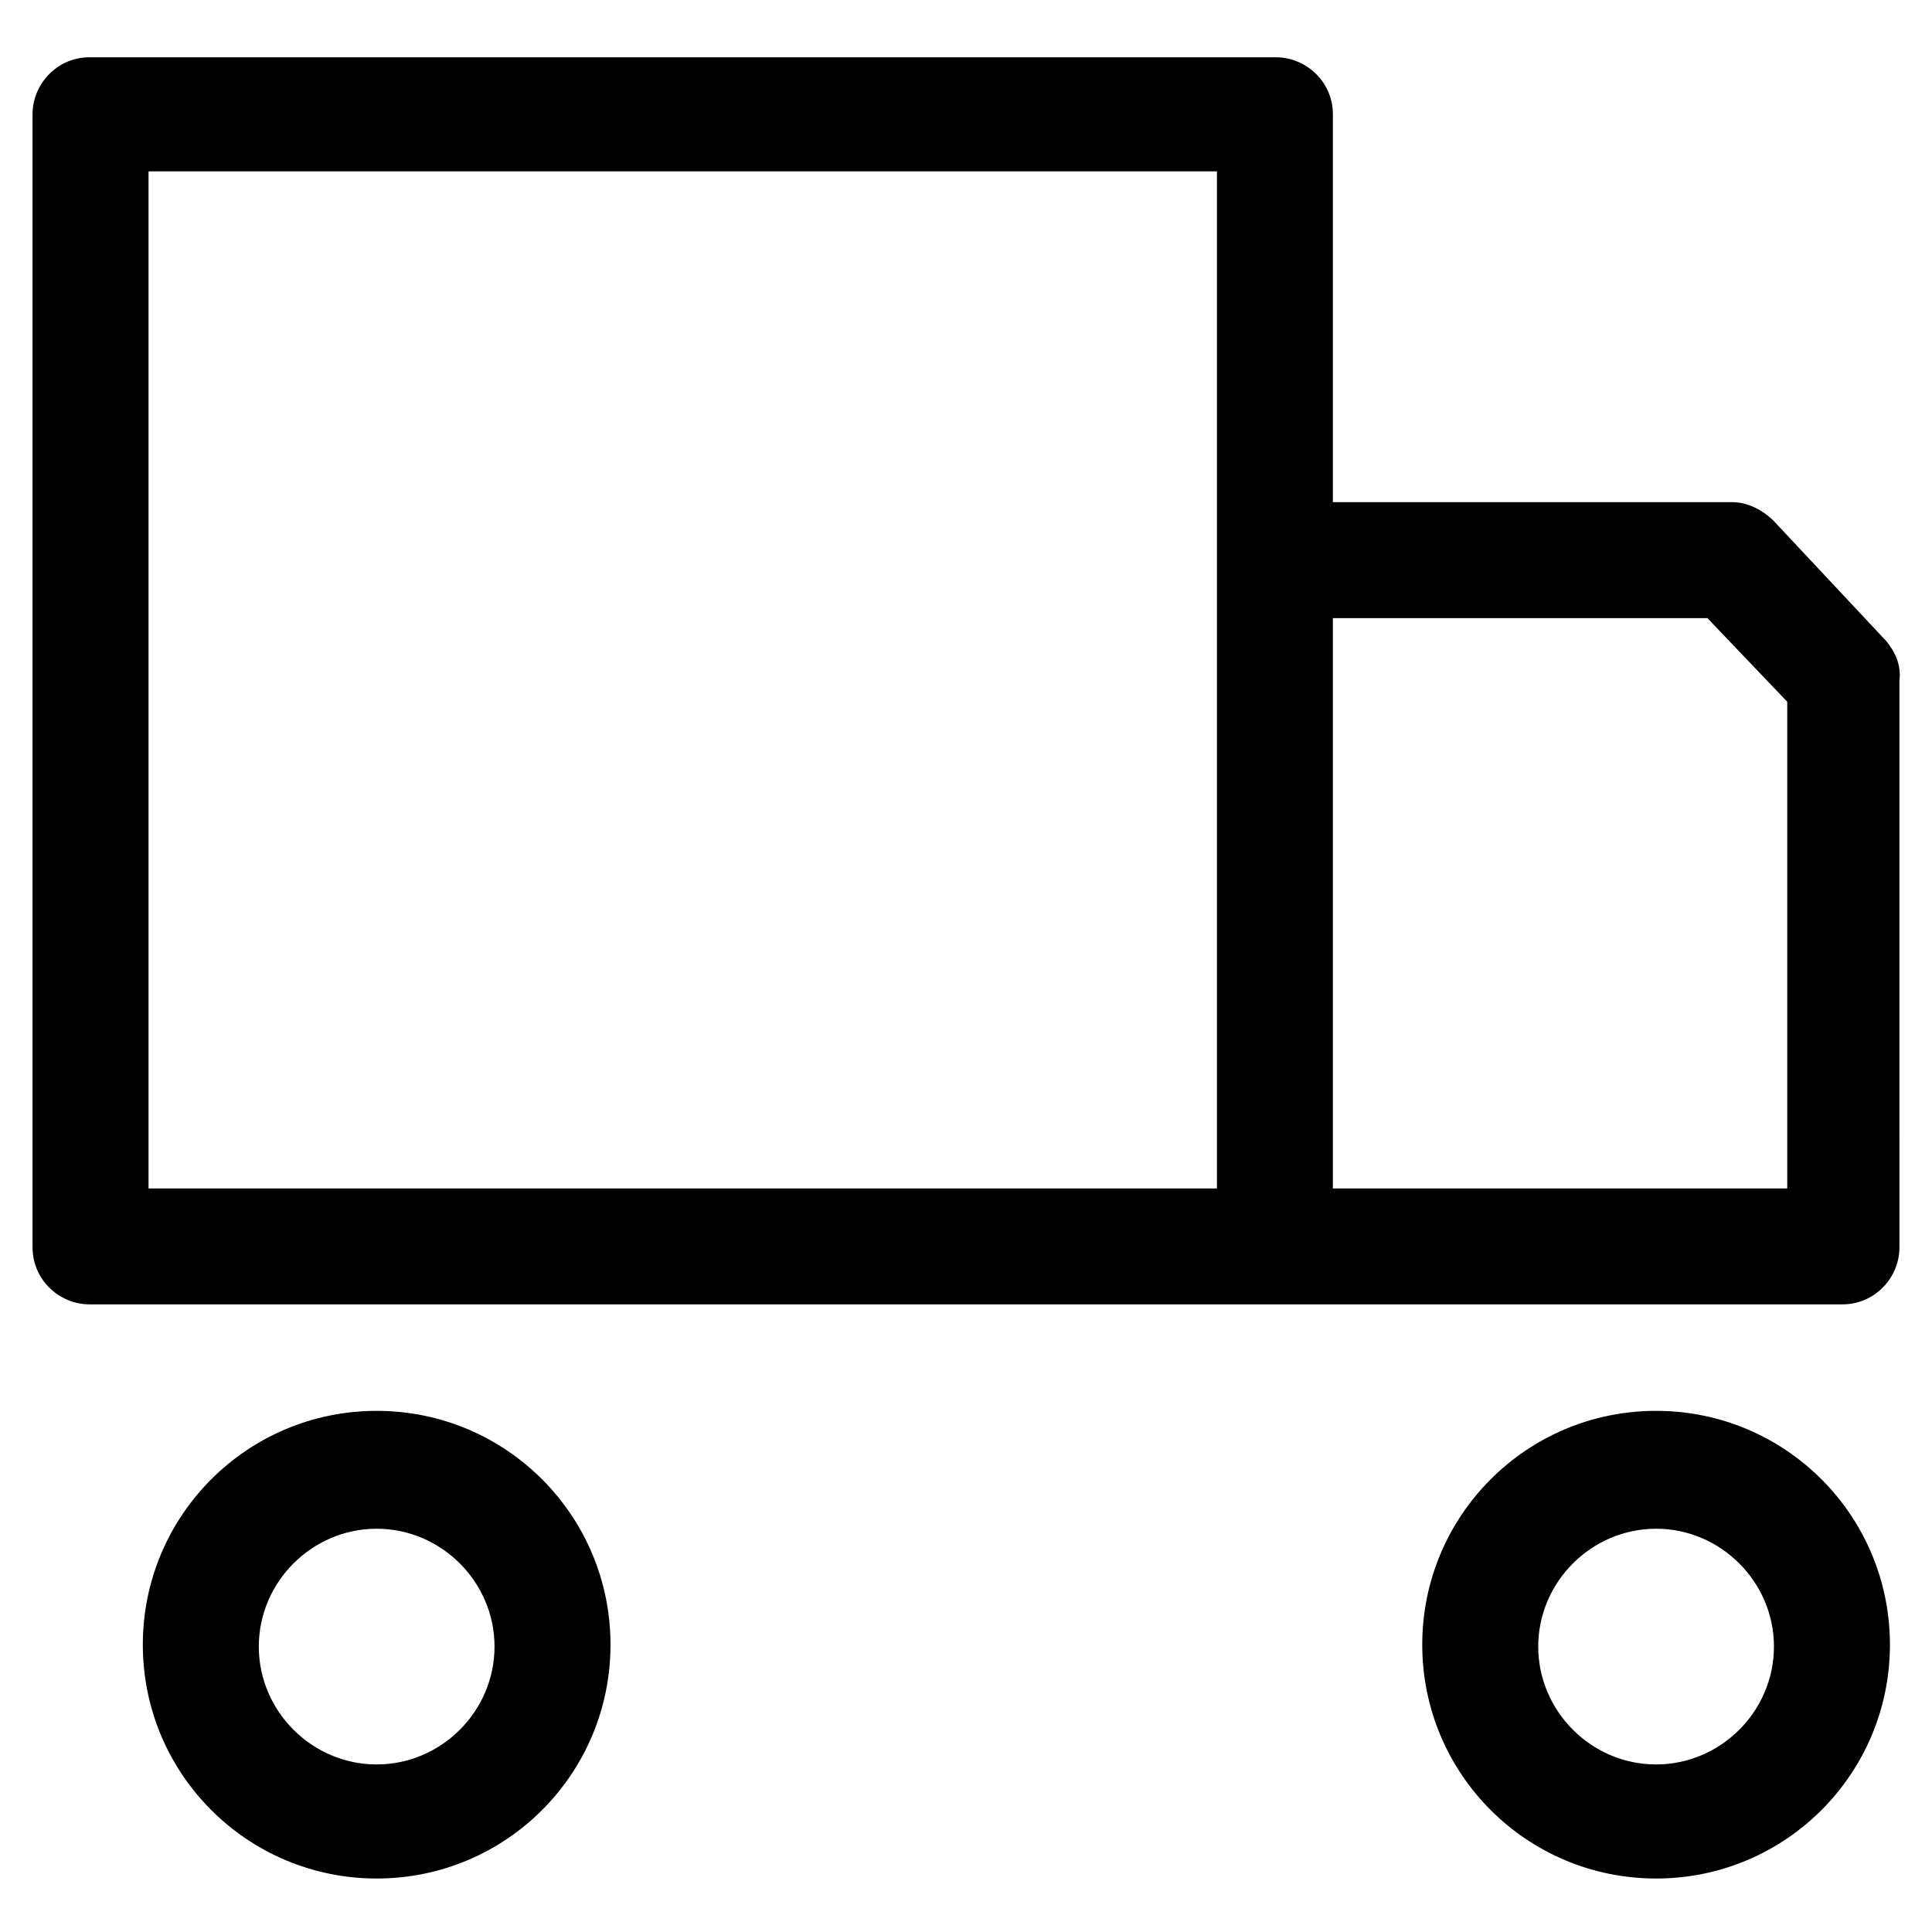
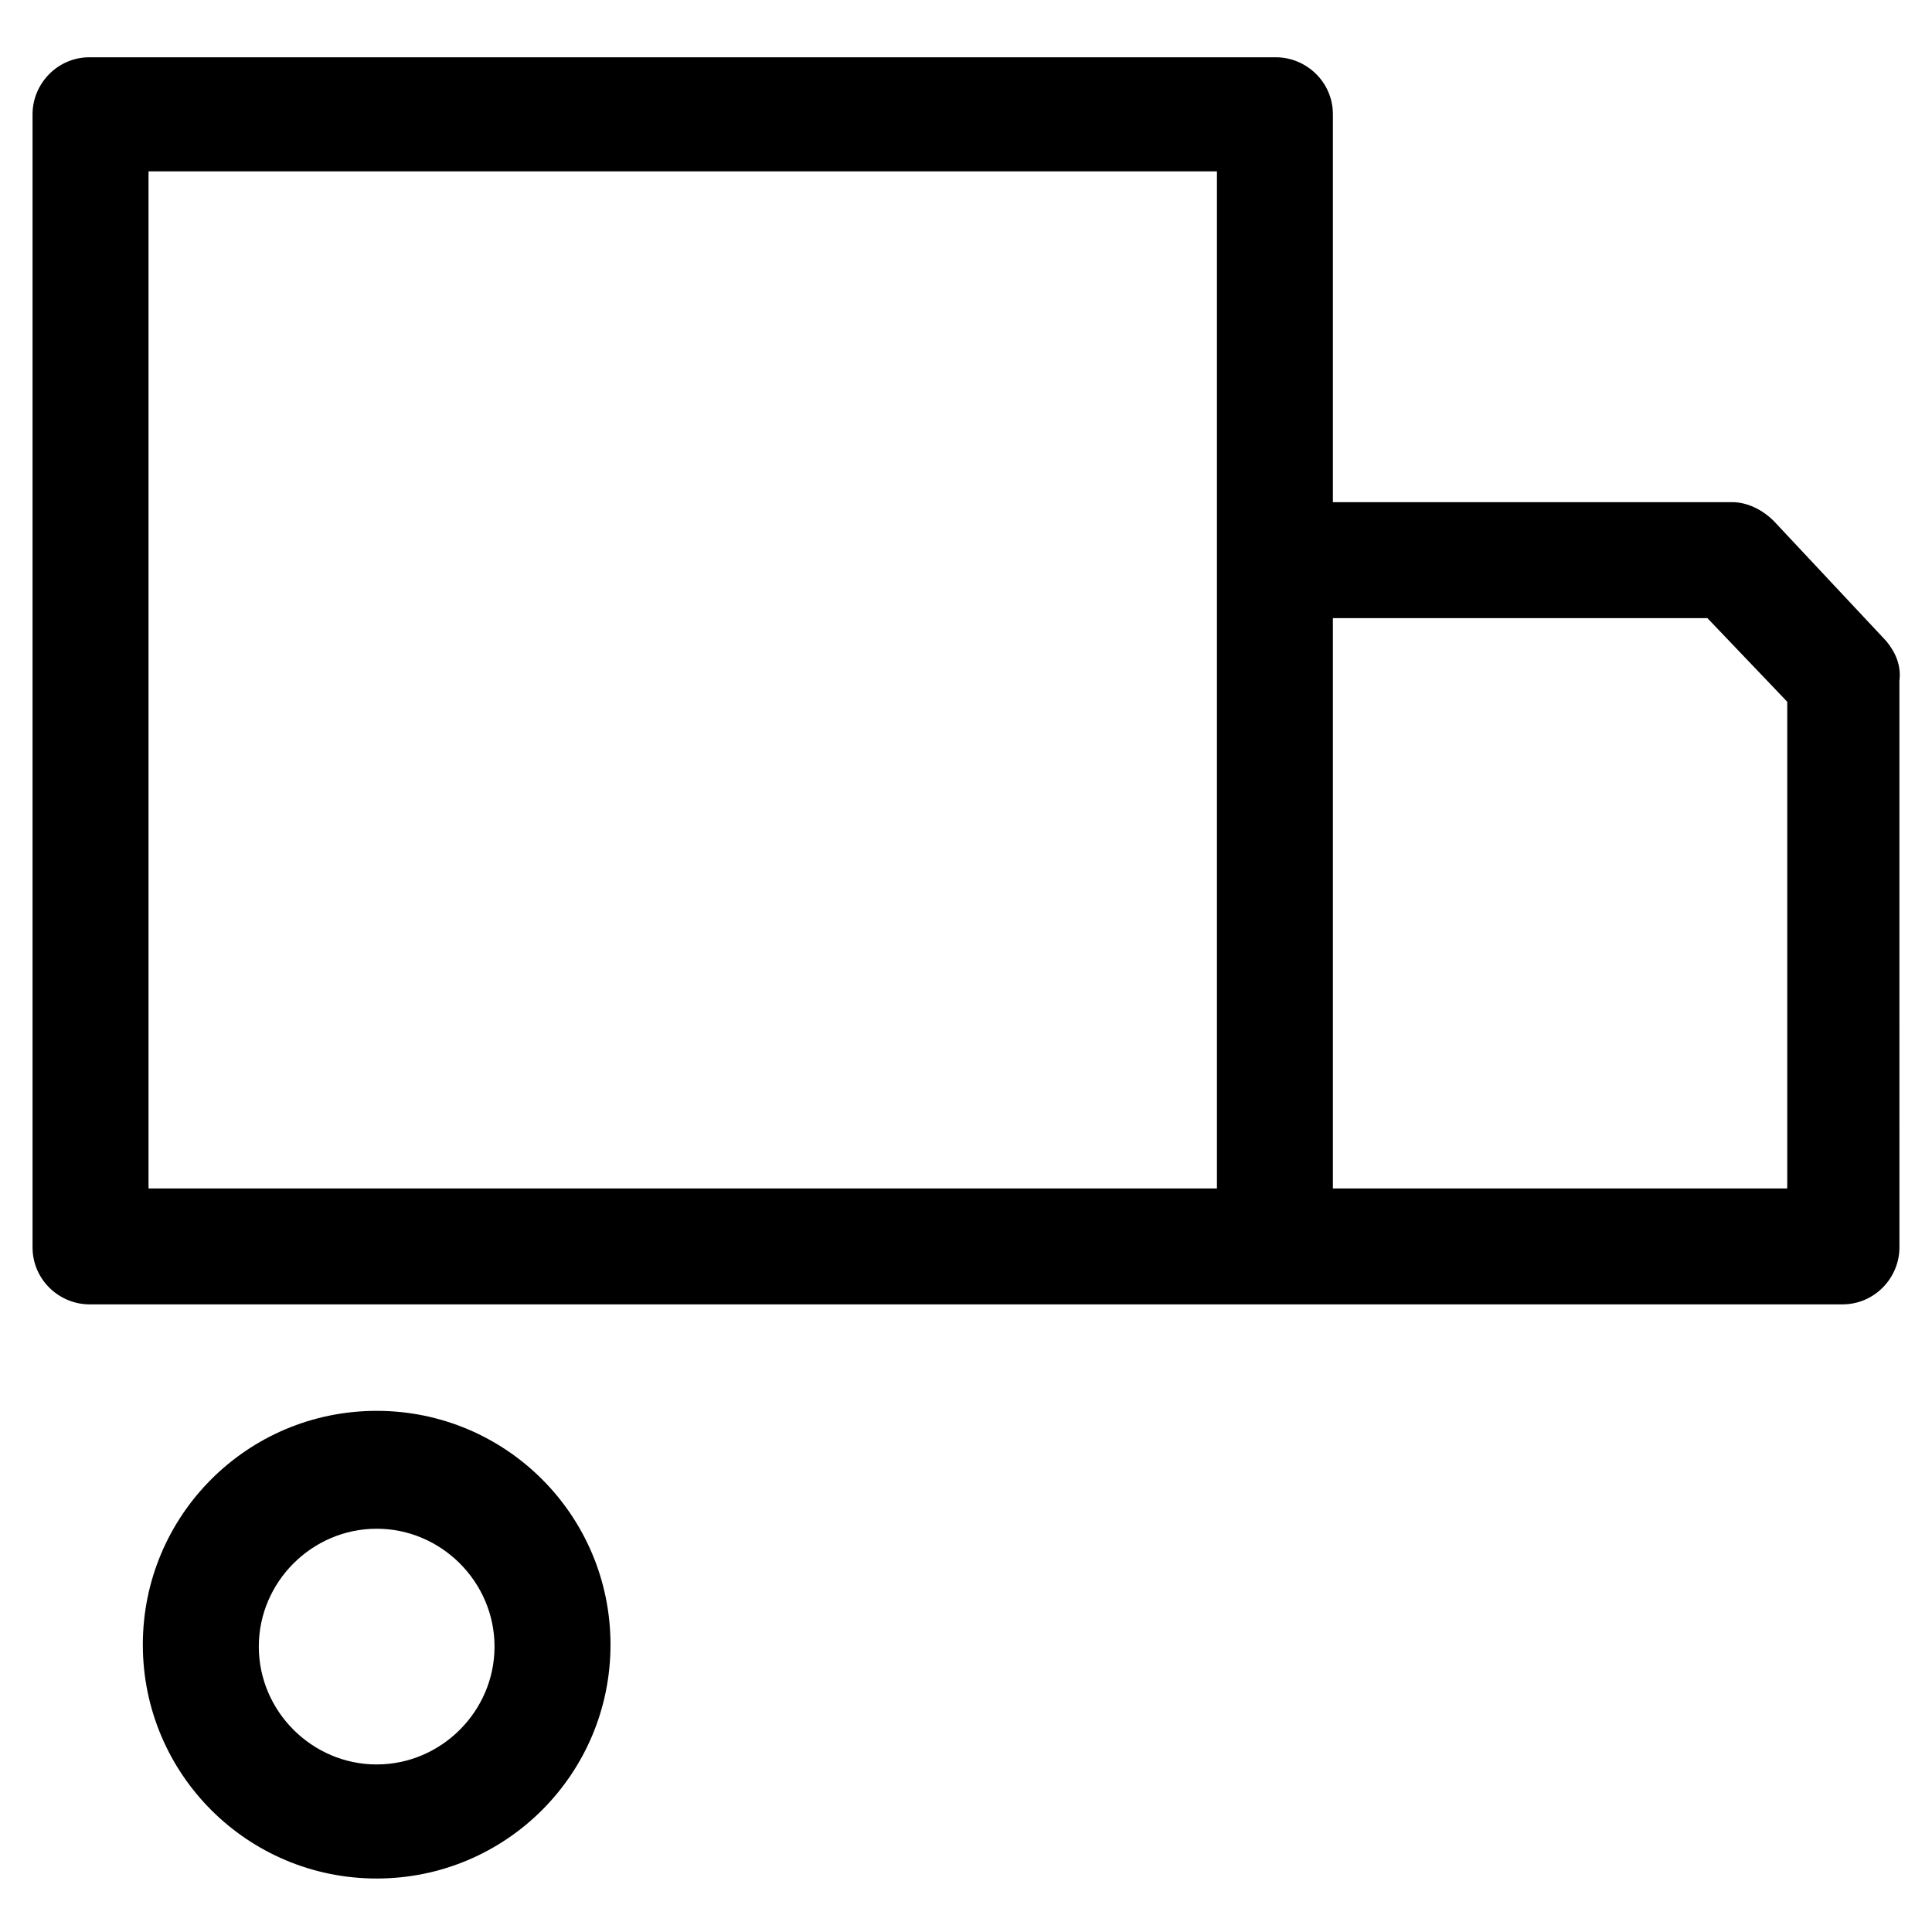
<svg xmlns="http://www.w3.org/2000/svg" fill="#000000" width="800px" height="800px" version="1.1" viewBox="144 144 512 512">
  <g>
    <path d="m643.84 313.85-29.727-31.738c-3.023-3.023-7.055-5.039-11.082-5.039h-105.8v-102.78c0-8.566-7.055-15.113-15.113-15.113l-314.38-0.004c-8.566 0-15.113 7.055-15.113 15.113v300.27c0 8.566 7.055 15.113 15.113 15.113h464.52c8.566 0 15.113-7.055 15.113-15.113l-0.004-150.13c0.504-4.027-1.004-7.555-3.523-10.578zm-460.48-124.44h283.14v269.54h-283.14zm433.78 269.54h-119.91v-151.14h99.25l21.16 22.168v128.98z" />
    <path d="m243.82 517.89c-34.258 0-61.969 27.711-61.969 61.969s27.711 61.969 61.969 61.969c34.258 0 61.969-27.711 61.969-61.969 0-34.262-27.707-61.969-61.969-61.969zm0 93.707c-17.129 0-31.234-14.105-31.234-31.234 0-17.129 14.105-31.234 31.234-31.234s31.234 14.105 31.234 31.234c0.004 17.129-14.105 31.234-31.234 31.234z" />
-     <path d="m582.88 517.89c-34.258 0-61.969 27.711-61.969 61.969s27.707 61.969 61.969 61.969c34.258 0 61.969-27.711 61.969-61.969 0-34.262-27.711-61.969-61.969-61.969zm0 93.707c-17.129 0-31.234-14.105-31.234-31.234 0-17.129 14.105-31.234 31.234-31.234 17.129 0 31.234 14.105 31.234 31.234 0 17.129-14.105 31.234-31.234 31.234z" />
  </g>
</svg>